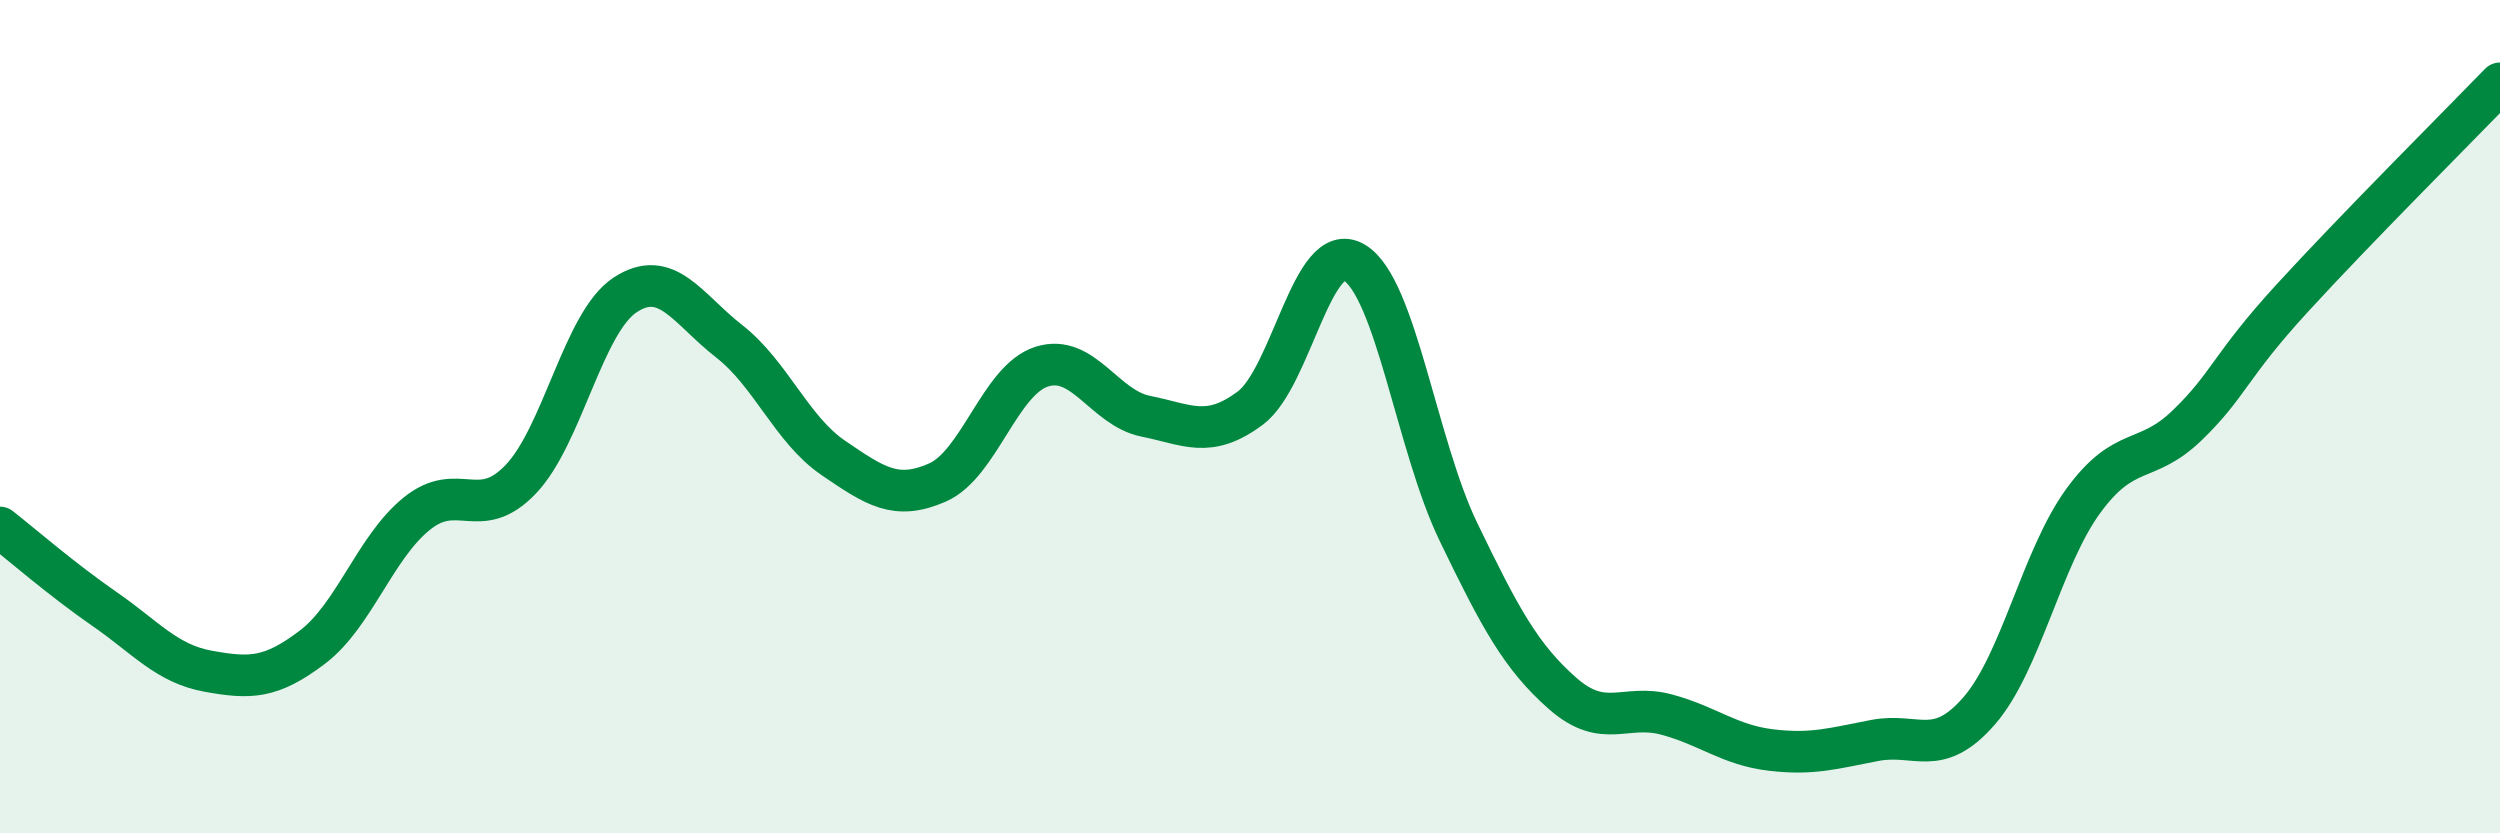
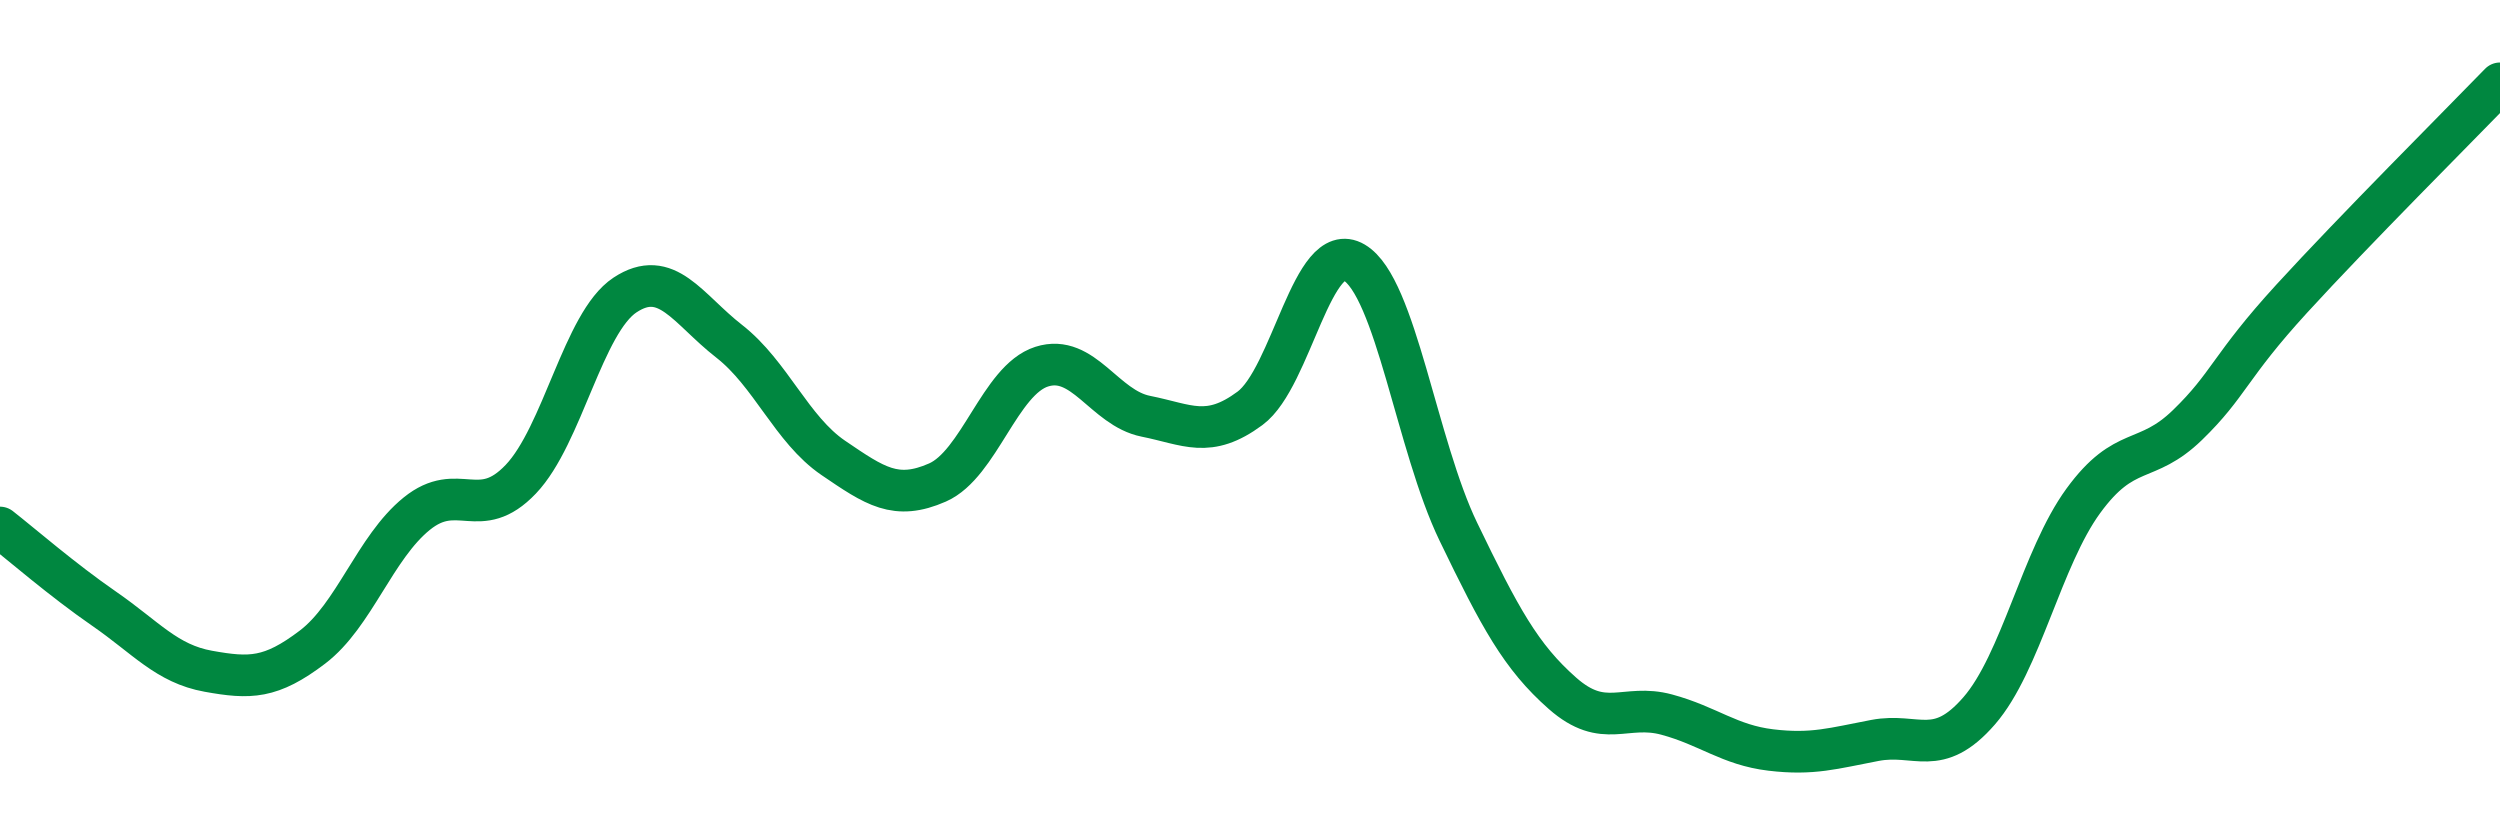
<svg xmlns="http://www.w3.org/2000/svg" width="60" height="20" viewBox="0 0 60 20">
-   <path d="M 0,12.66 C 0.5,13.05 1.5,13.92 2.5,14.61 C 3.5,15.3 4,15.93 5,16.11 C 6,16.29 6.5,16.29 7.5,15.53 C 8.5,14.77 9,13.14 10,12.33 C 11,11.52 11.5,12.55 12.5,11.5 C 13.5,10.45 14,7.74 15,7.08 C 16,6.42 16.5,7.41 17.5,8.19 C 18.5,8.97 19,10.31 20,10.99 C 21,11.67 21.5,12.02 22.5,11.58 C 23.5,11.14 24,9.12 25,8.8 C 26,8.48 26.5,9.79 27.5,9.99 C 28.5,10.19 29,10.54 30,9.8 C 31,9.06 31.5,5.71 32.5,6.3 C 33.5,6.89 34,10.69 35,12.76 C 36,14.83 36.5,15.76 37.5,16.64 C 38.5,17.52 39,16.88 40,17.15 C 41,17.42 41.5,17.88 42.5,18 C 43.5,18.12 44,17.96 45,17.77 C 46,17.58 46.5,18.21 47.5,17.06 C 48.5,15.91 49,13.39 50,12.02 C 51,10.65 51.5,11.17 52.5,10.2 C 53.5,9.23 53.5,8.81 55,7.17 C 56.5,5.53 59,3.03 60,2L60 20L0 20Z" fill="#008740" opacity="0.1" stroke-linecap="round" stroke-linejoin="round" />
  <path d="M 0,12.66 C 0.5,13.05 1.5,13.92 2.5,14.61 C 3.5,15.3 4,15.93 5,16.11 C 6,16.29 6.5,16.29 7.5,15.53 C 8.5,14.77 9,13.14 10,12.33 C 11,11.52 11.5,12.55 12.5,11.5 C 13.5,10.45 14,7.74 15,7.08 C 16,6.42 16.5,7.41 17.5,8.19 C 18.5,8.97 19,10.31 20,10.99 C 21,11.67 21.5,12.02 22.5,11.58 C 23.5,11.14 24,9.12 25,8.8 C 26,8.48 26.5,9.79 27.5,9.99 C 28.5,10.19 29,10.54 30,9.8 C 31,9.06 31.5,5.71 32.5,6.3 C 33.5,6.89 34,10.69 35,12.76 C 36,14.83 36.5,15.76 37.5,16.64 C 38.5,17.52 39,16.88 40,17.15 C 41,17.42 41.5,17.88 42.5,18 C 43.5,18.12 44,17.96 45,17.77 C 46,17.58 46.5,18.21 47.5,17.06 C 48.5,15.91 49,13.39 50,12.02 C 51,10.65 51.5,11.17 52.5,10.2 C 53.5,9.23 53.5,8.81 55,7.17 C 56.5,5.53 59,3.03 60,2" stroke="#008740" stroke-width="1" fill="none" stroke-linecap="round" stroke-linejoin="round" />
</svg>